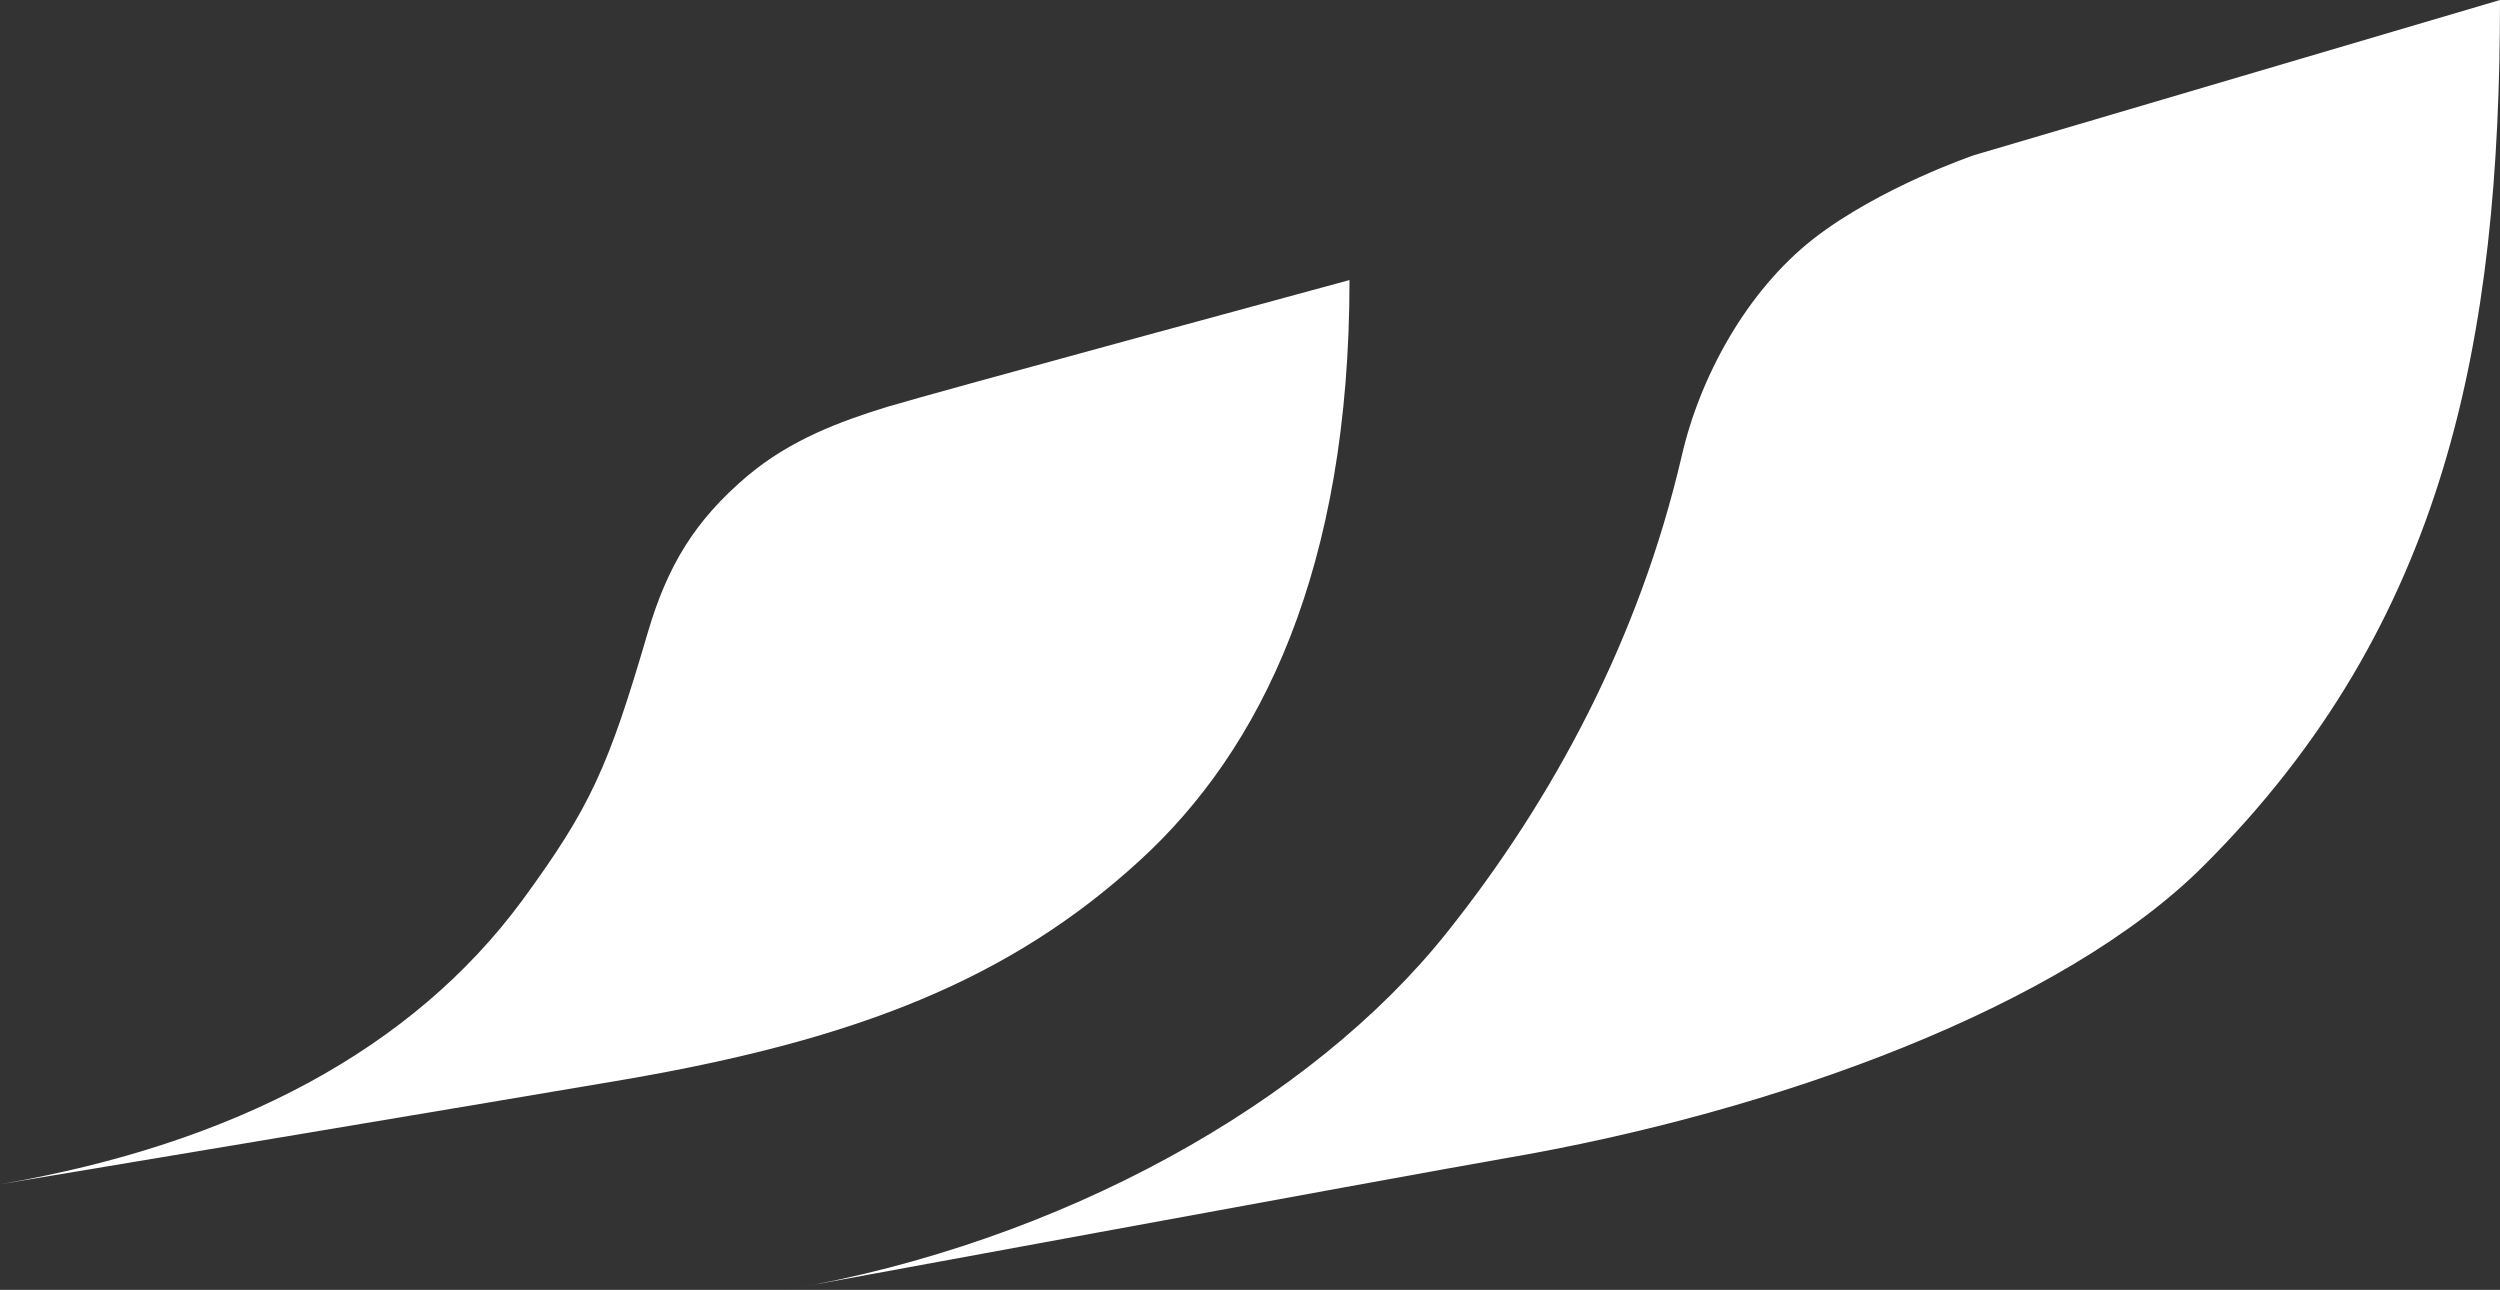
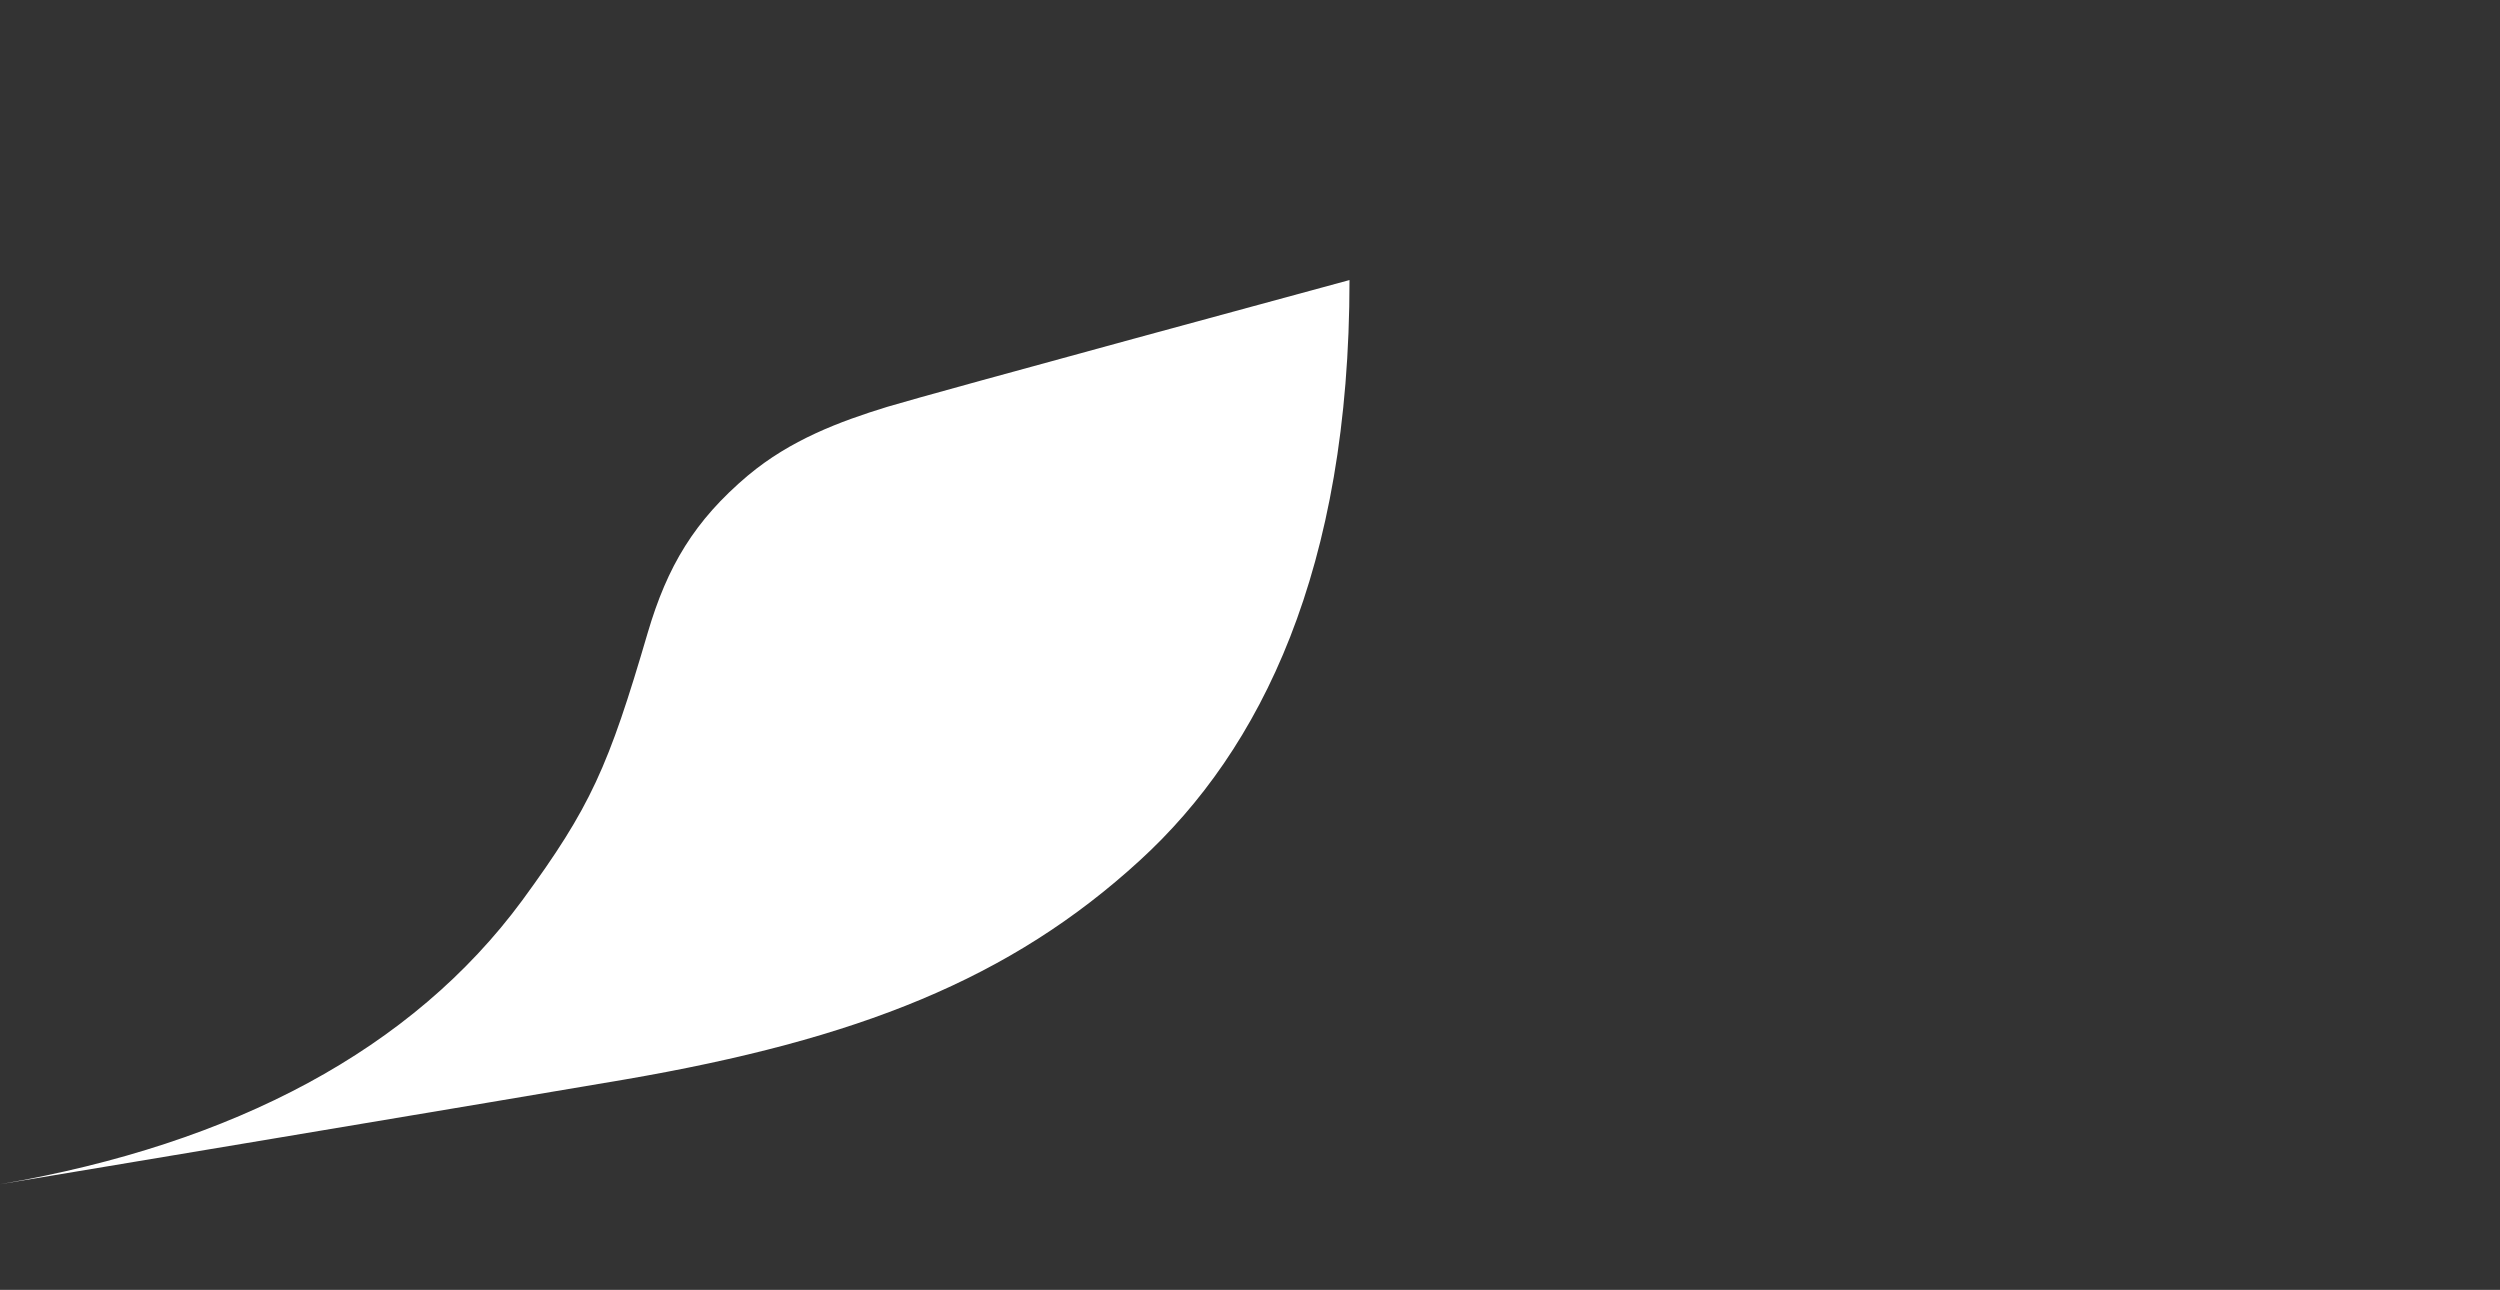
<svg xmlns="http://www.w3.org/2000/svg" id="a" width="792.18" height="408.73" viewBox="0 0 792.18 408.73">
  <rect x="0" y="0" width="792.18" height="408.73" fill="#333333" stroke="none" />
  <path d="M237.02,150.65c-17.02,14.36-25.58,28.83-31.77,49.84-12.46,42.55-18.07,55.17-39.77,84.82C130.7,332.5,74.28,362.47.23,375.21c-7.57,1.31,171.17-28.57,197.66-33.13,74.06-12.74,122.33-31.89,163.34-69.48,38.36-35.11,66.39-92.29,66.39-183.86,0,0-131.24,35.58-146.42,40.16-15.19,4.67-30.74,10.5-44.18,21.76" fill="#fff" />
-   <path d="M574.54,75.74c-21.16,16.6-35.96,43.79-41.68,68.89-13.44,57.67-40.59,108.49-74.32,150.78-42.94,54.02-122.38,98.42-209.32,113.27-8.65,1.63,195.88-36.12,226.95-41.52,86.89-14.8,177.81-48.37,222.27-92.99,76.72-76.61,93.74-166.66,93.74-274.17l-166.66,49.17s-29.87,10.14-50.97,26.56" fill="#fff" />
</svg>